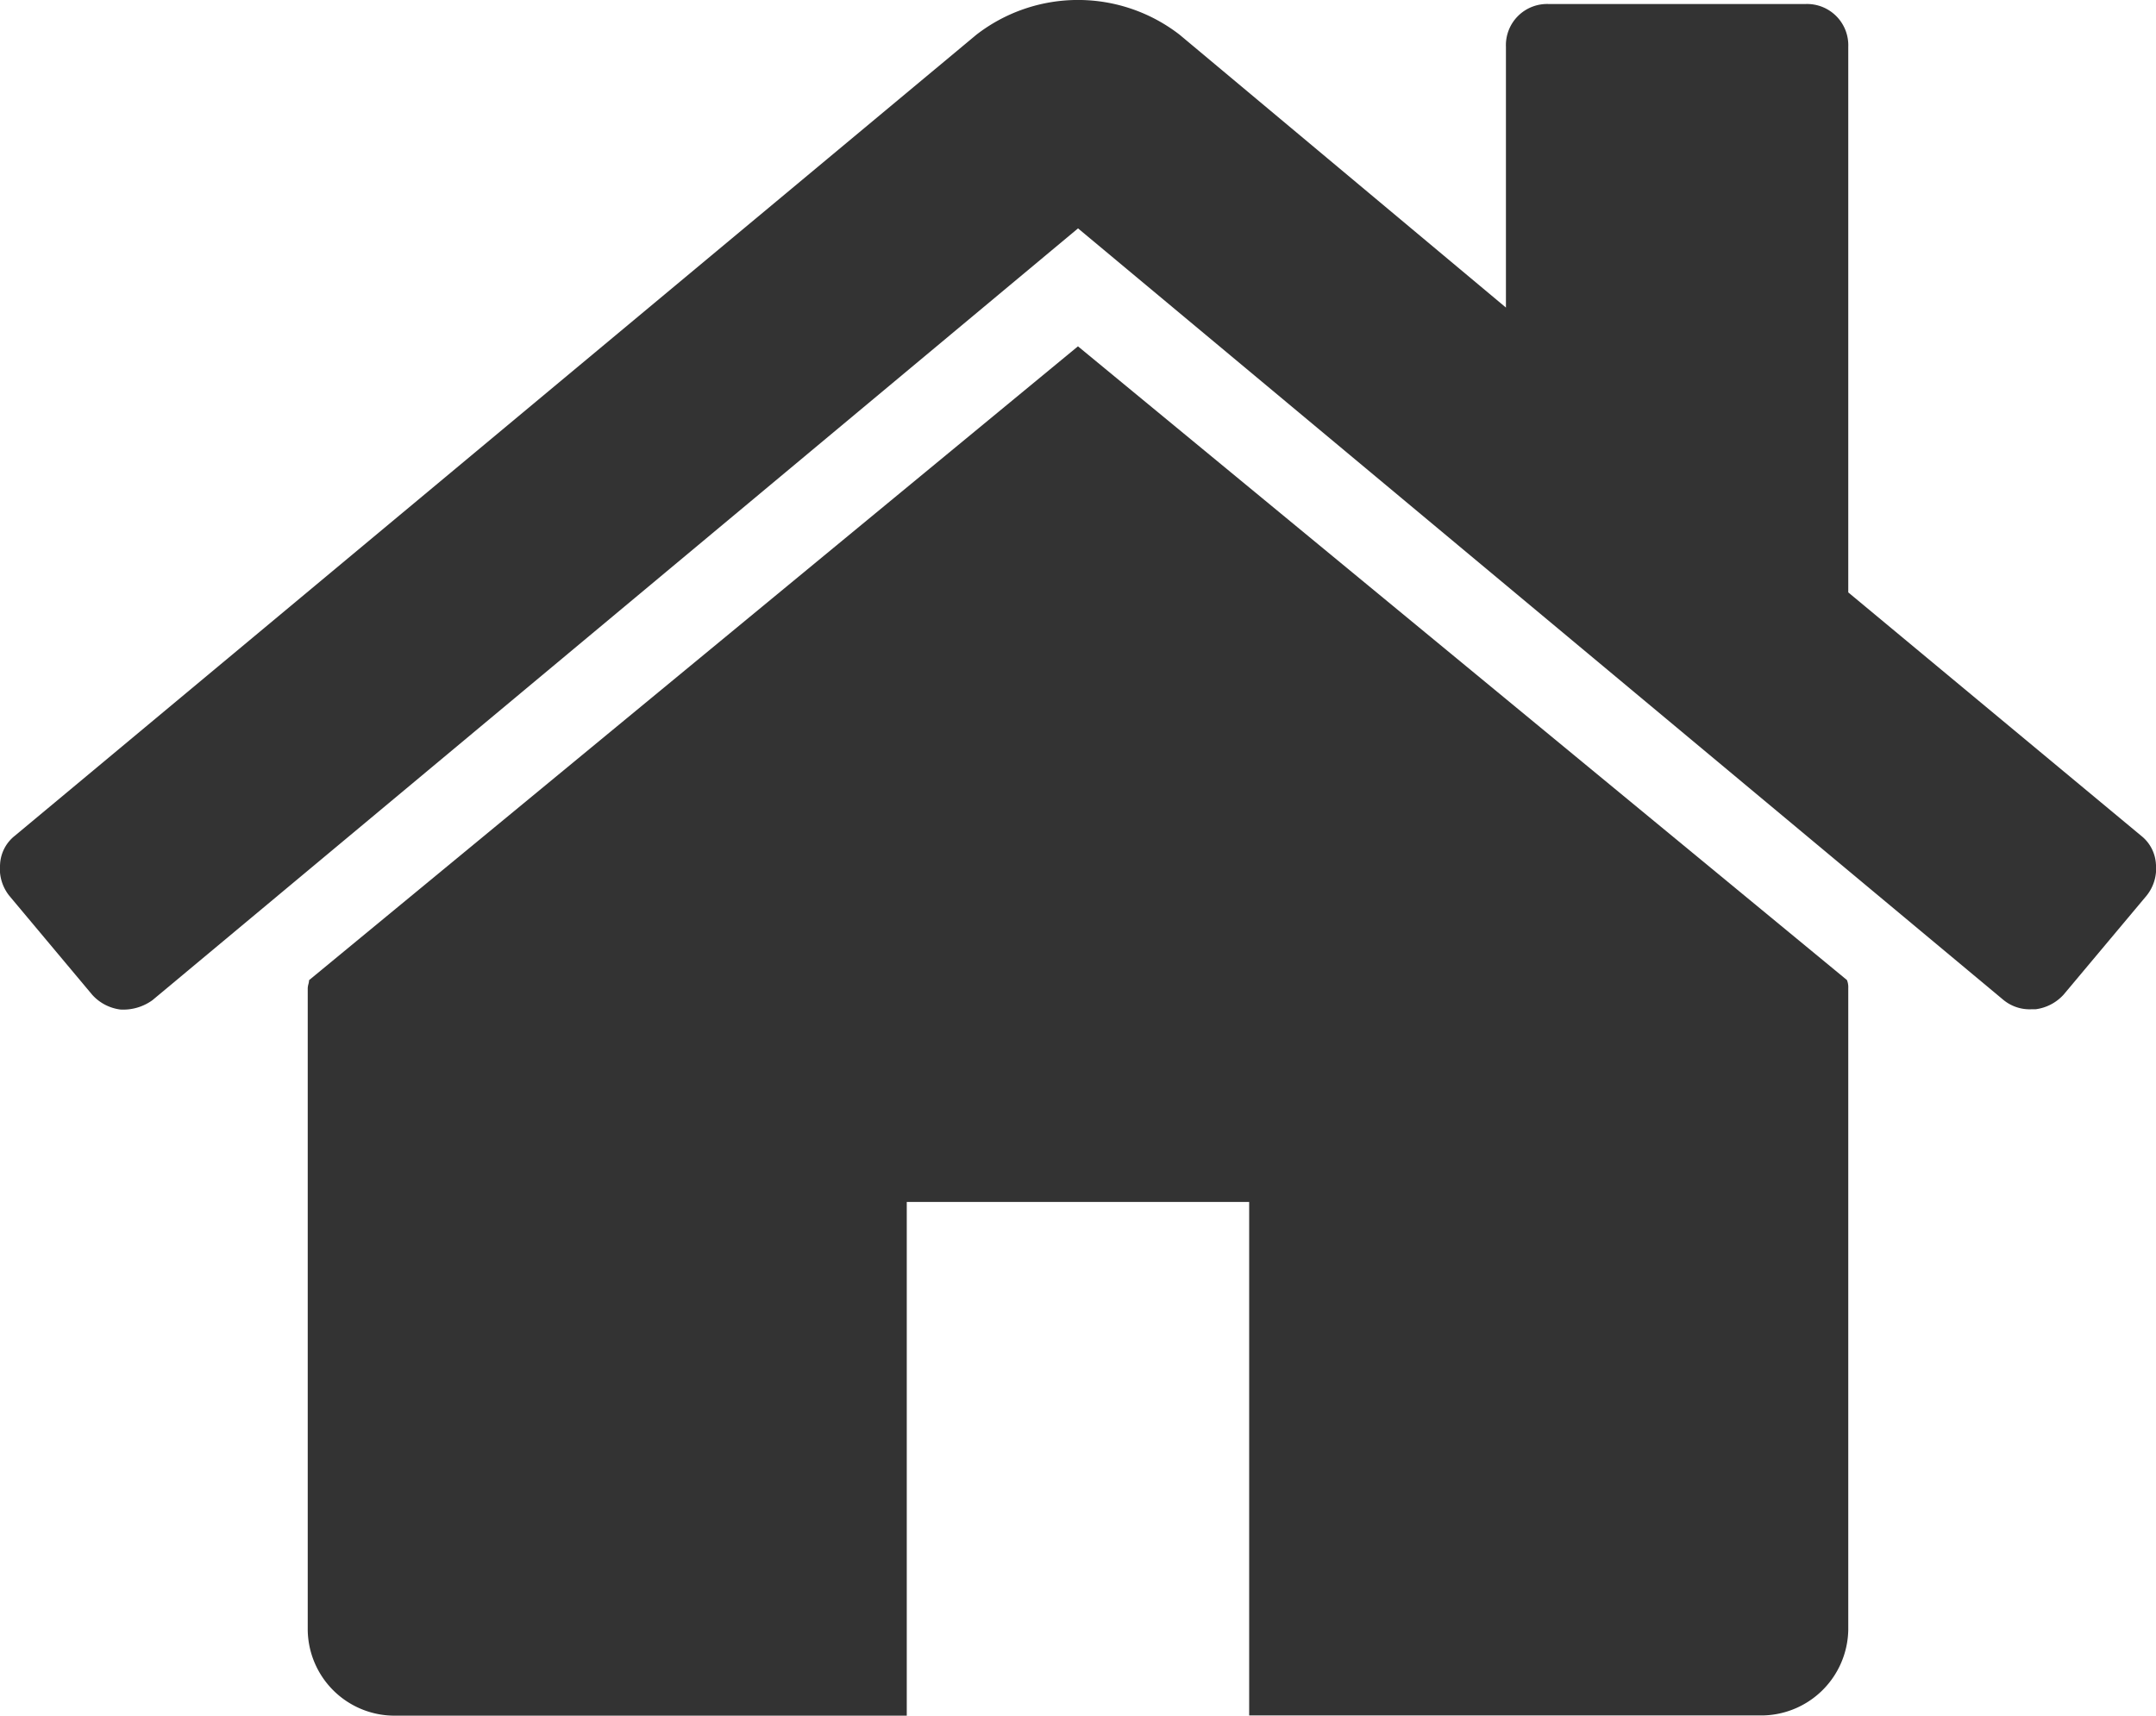
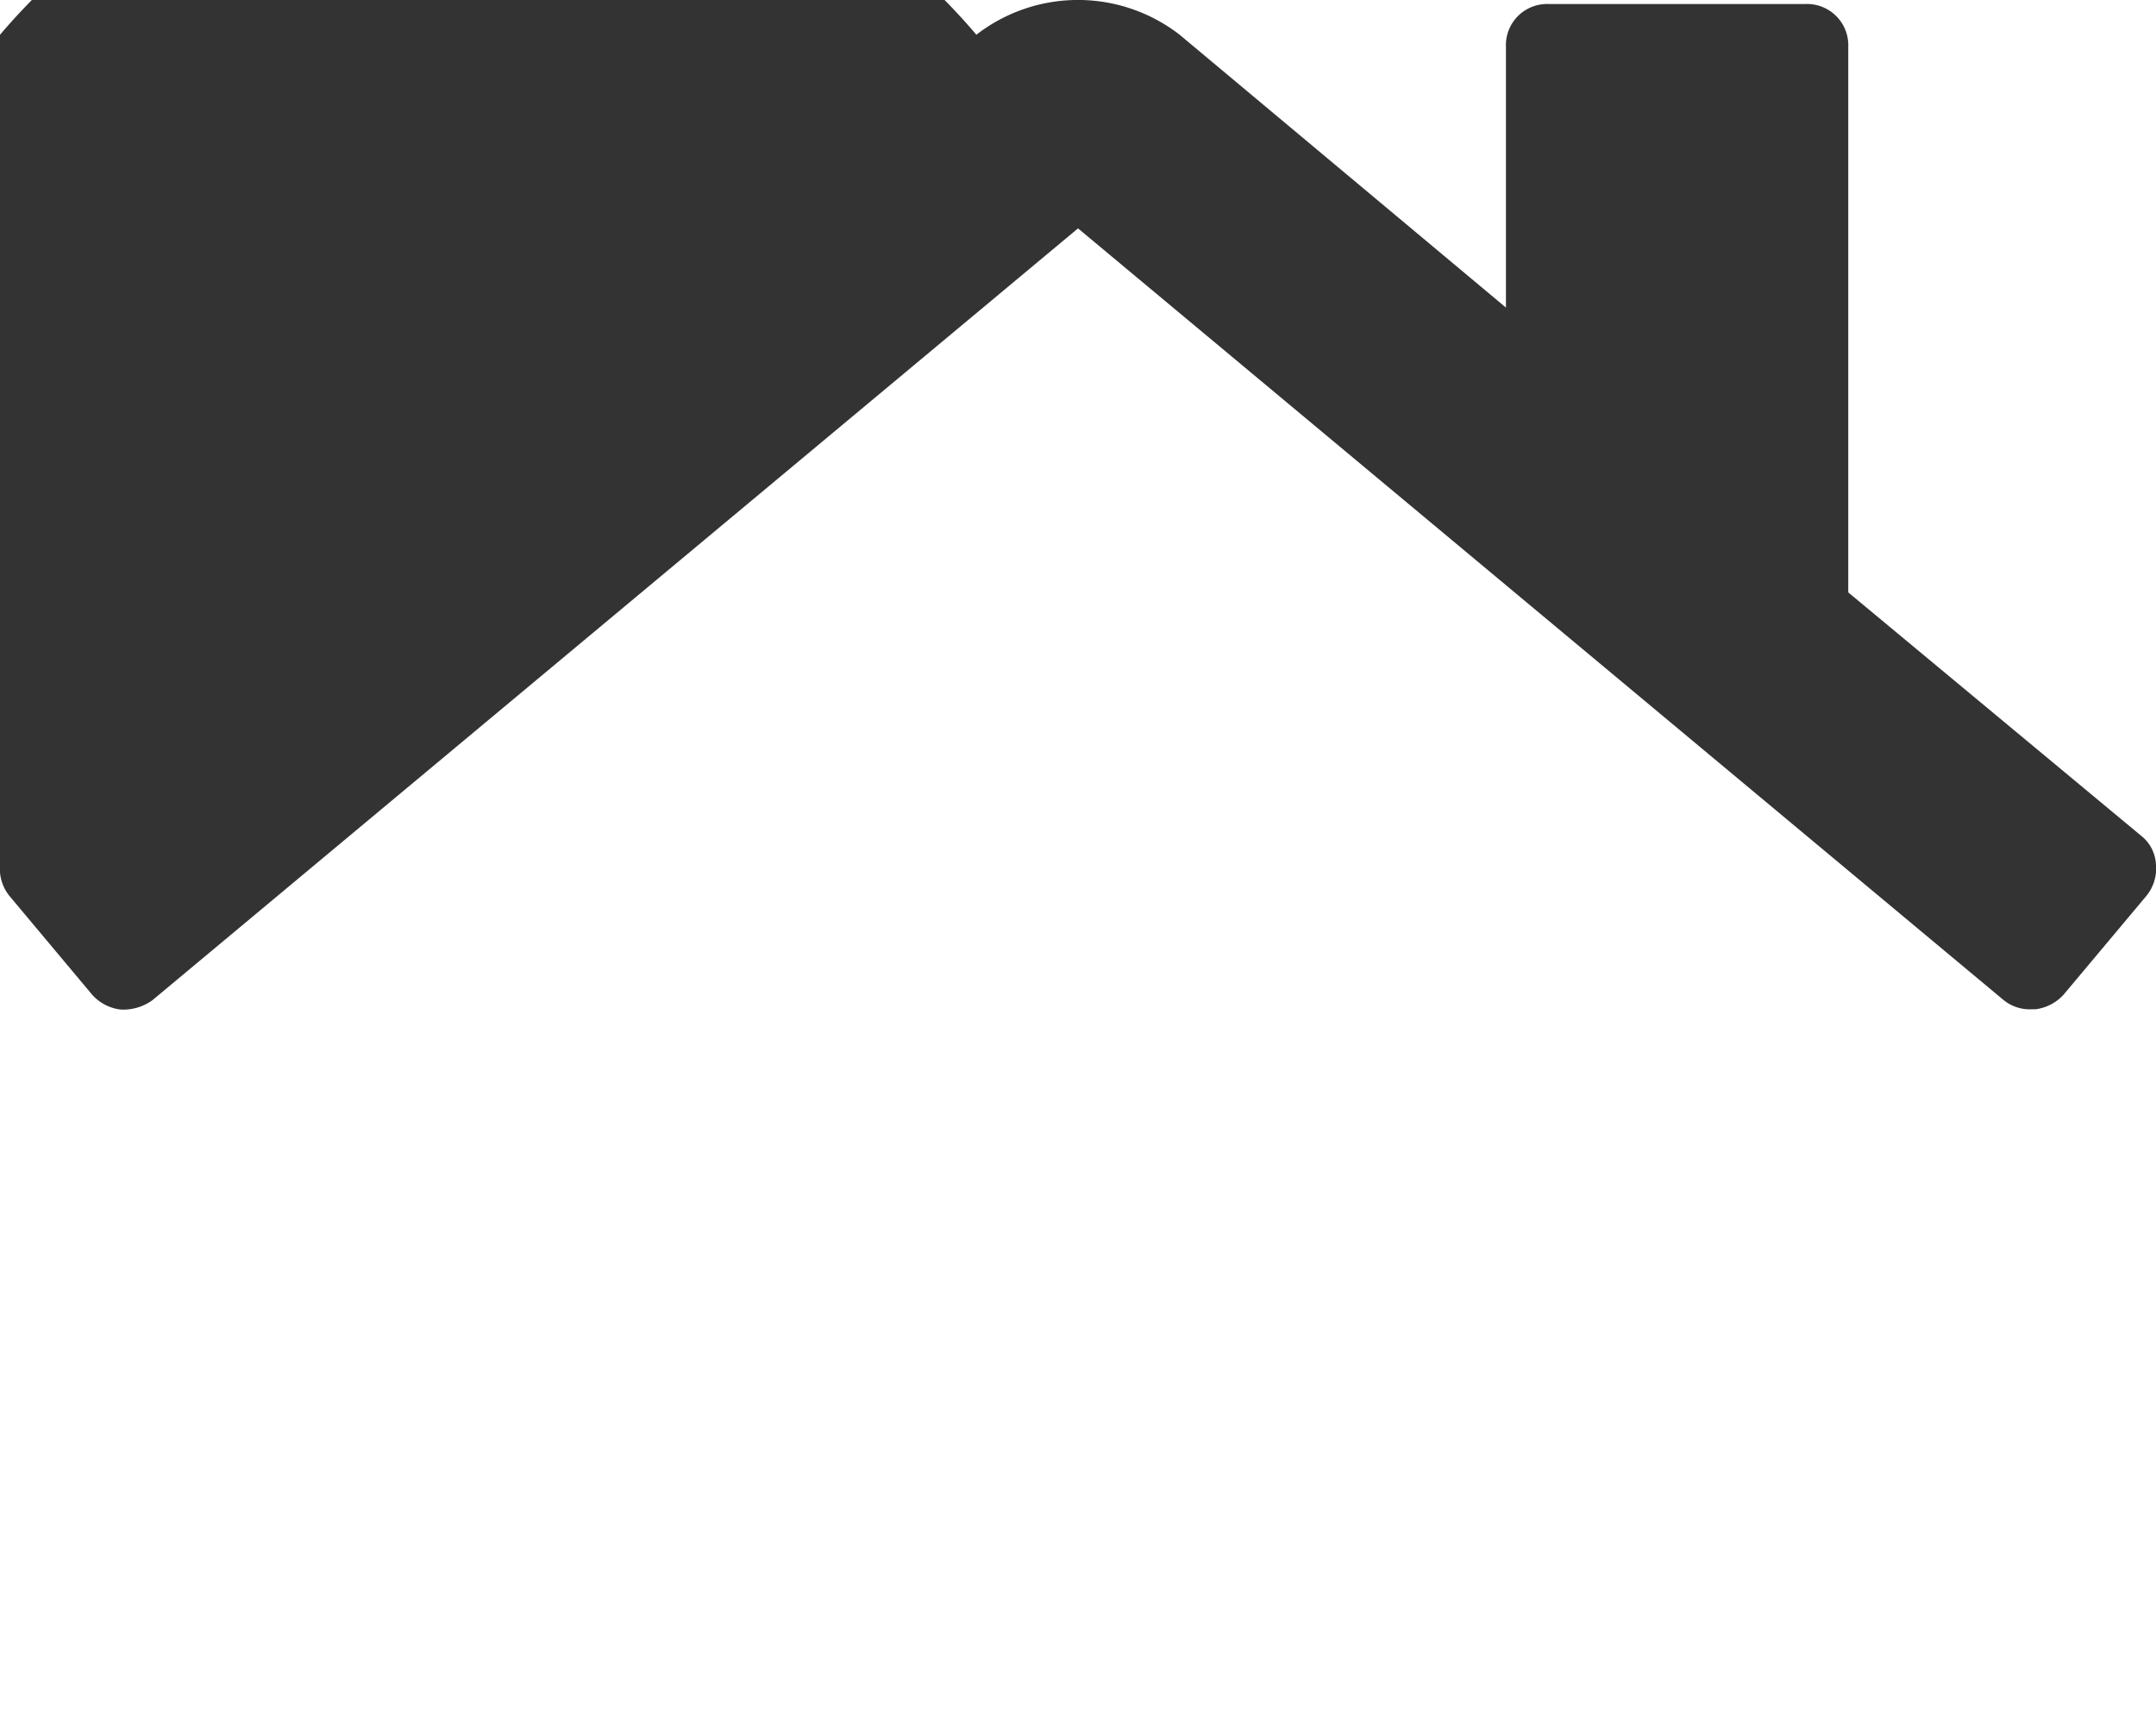
<svg xmlns="http://www.w3.org/2000/svg" id="Group_1955" data-name="Group 1955" width="32.151" height="25.586" viewBox="0 0 32.151 25.586">
-   <path id="Path_682" data-name="Path 682" d="M77.184,120.939l-11.466,9.453a.271.271,0,0,1-.01.06.273.273,0,0,0-.01.06v9.572a1.295,1.295,0,0,0,1.276,1.277h7.657V133.7h5.106v7.658h7.657a1.3,1.3,0,0,0,1.277-1.277v-9.572a.28.28,0,0,0-.02-.119Z" transform="translate(-61.109 -115.774)" fill="#333" />
-   <path id="Path_683" data-name="Path 683" d="M31.928,59.458l-4.367-3.629V47.692a.615.615,0,0,0-.638-.638H23.094a.614.614,0,0,0-.638.638v3.889L17.59,47.512a2.474,2.474,0,0,0-3.031,0L.221,59.458A.579.579,0,0,0,0,59.886a.646.646,0,0,0,.139.469l1.236,1.476a.68.68,0,0,0,.419.219.741.741,0,0,0,.479-.14L16.075,50.4l13.8,11.507a.615.615,0,0,0,.419.139h.06a.681.681,0,0,0,.419-.219l1.237-1.476a.645.645,0,0,0,.139-.469A.581.581,0,0,0,31.928,59.458Z" transform="translate(0.001 -46.994)" fill="#333" />
+   <path id="Path_683" data-name="Path 683" d="M31.928,59.458l-4.367-3.629V47.692a.615.615,0,0,0-.638-.638H23.094a.614.614,0,0,0-.638.638v3.889L17.59,47.512a2.474,2.474,0,0,0-3.031,0A.579.579,0,0,0,0,59.886a.646.646,0,0,0,.139.469l1.236,1.476a.68.68,0,0,0,.419.219.741.741,0,0,0,.479-.14L16.075,50.4l13.8,11.507a.615.615,0,0,0,.419.139h.06a.681.681,0,0,0,.419-.219l1.237-1.476a.645.645,0,0,0,.139-.469A.581.581,0,0,0,31.928,59.458Z" transform="translate(0.001 -46.994)" fill="#333" />
</svg>